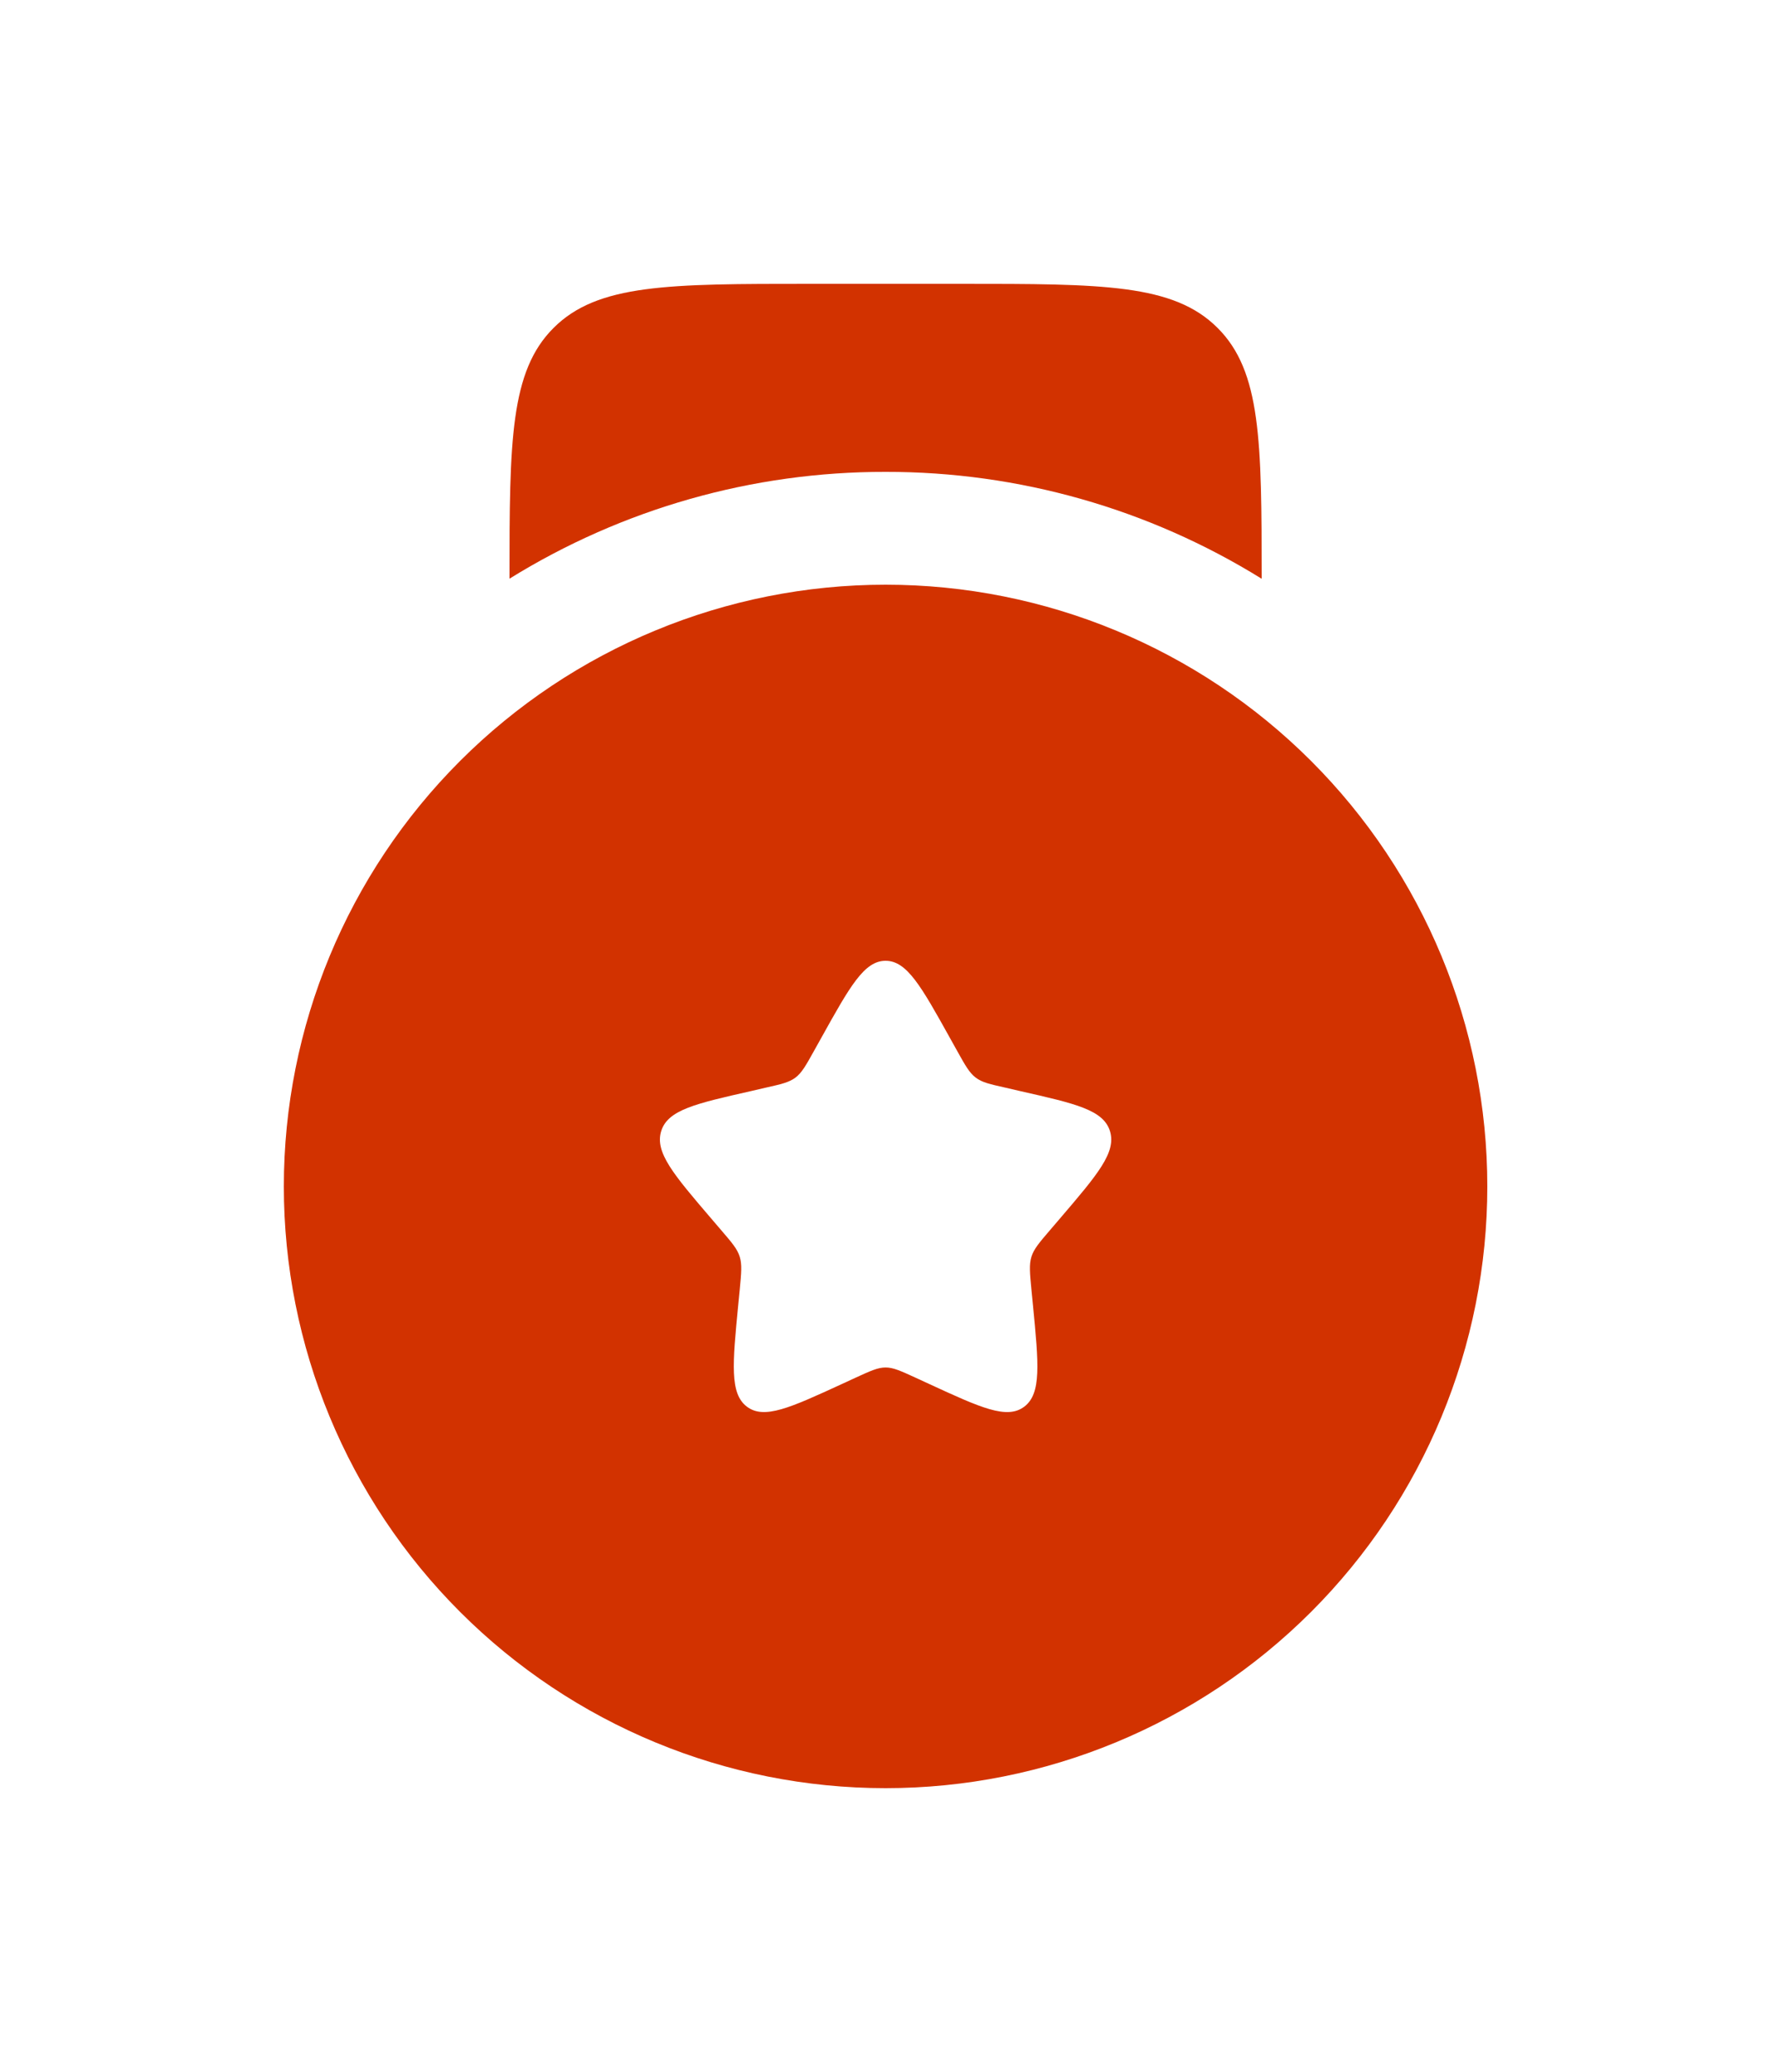
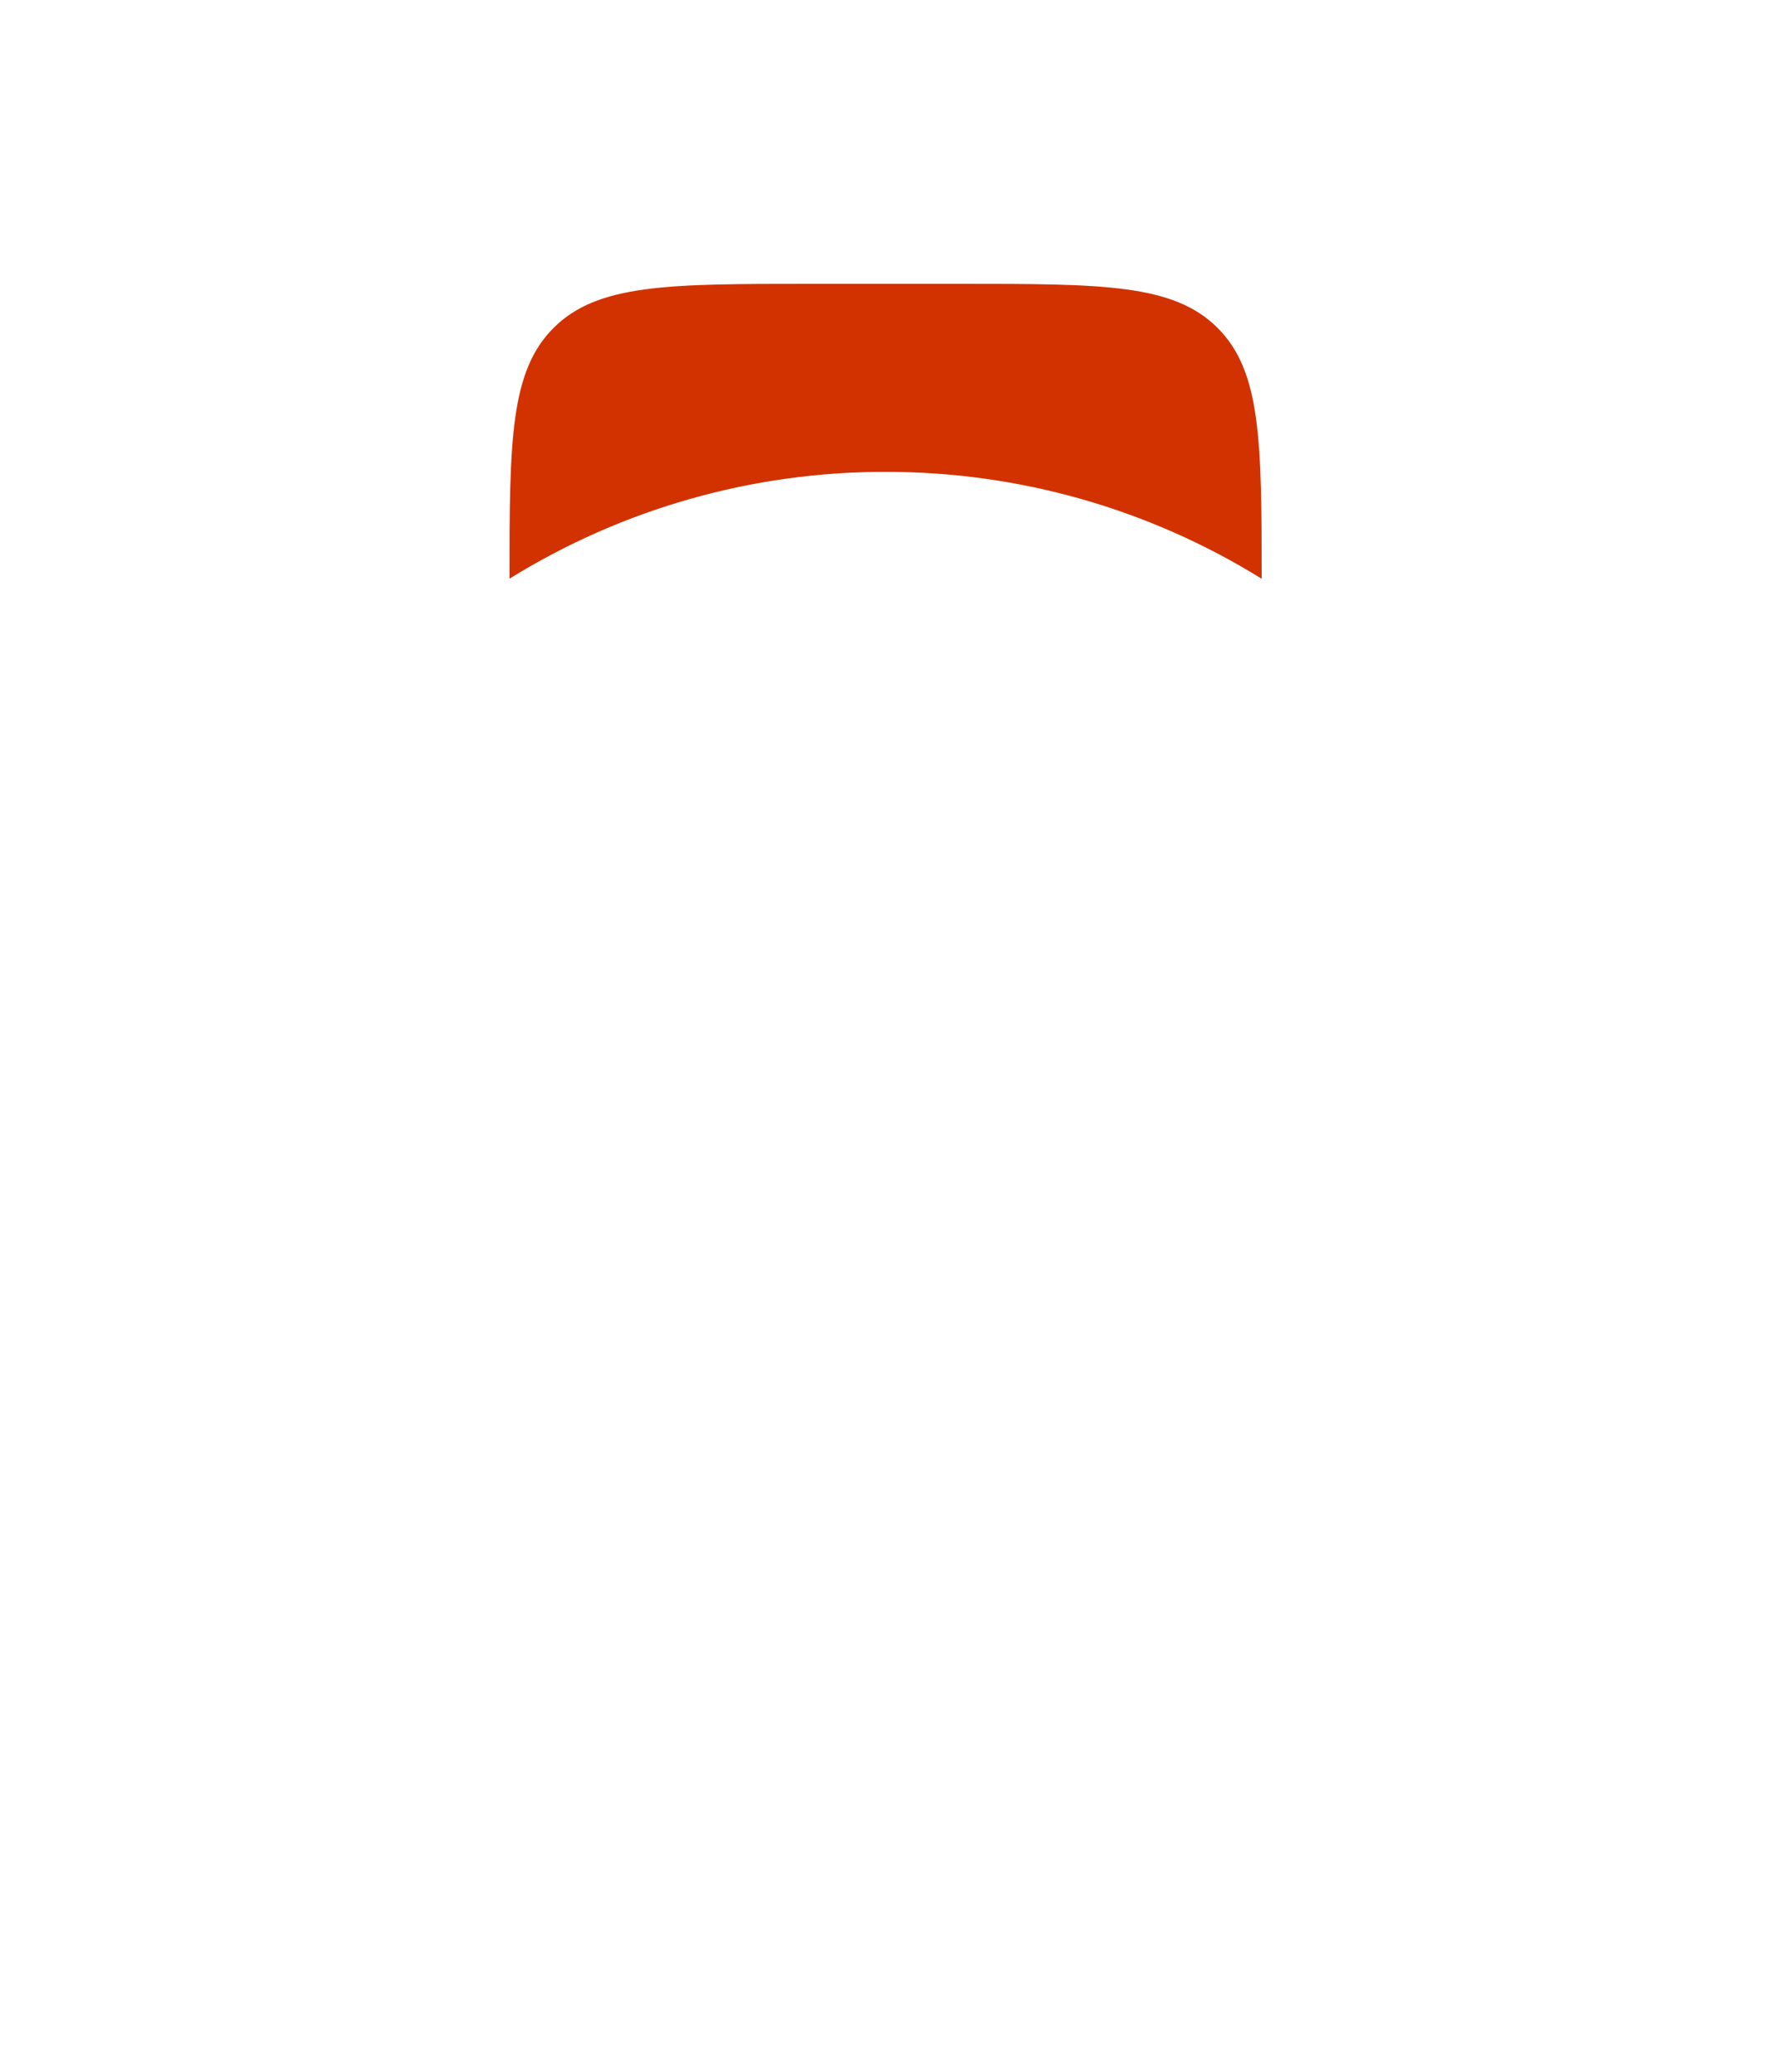
<svg xmlns="http://www.w3.org/2000/svg" width="125" height="146" viewBox="0 0 125 146" fill="none">
  <g filter="url(#filter0_d_98_721)">
-     <path fill-rule="evenodd" clip-rule="evenodd" d="M62.4 122C73.645 122 84.43 117.533 92.381 109.581C100.333 101.63 104.8 90.845 104.8 79.6C104.8 68.355 100.333 57.57 92.381 49.619C84.43 41.667 73.645 37.2 62.4 37.2C51.155 37.2 40.37 41.667 32.419 49.619C24.467 57.57 20 68.355 20 79.6C20 90.845 24.467 101.63 32.419 109.581C40.37 117.533 51.155 122 62.4 122ZM62.4 63.7C60.895 63.7 59.888 65.502 57.874 69.122L57.354 70.055C56.782 71.083 56.496 71.592 56.051 71.931C55.6 72.27 55.044 72.397 53.931 72.646L52.924 72.88C49.012 73.765 47.056 74.205 46.59 75.699C46.124 77.199 47.459 78.757 50.125 81.874L50.814 82.679C51.572 83.564 51.954 84.004 52.123 84.555C52.293 85.107 52.235 85.695 52.123 86.877L52.017 87.953C51.614 92.113 51.413 94.196 52.627 95.118C53.846 96.041 55.68 95.198 59.342 93.513L60.285 93.078C61.329 92.601 61.849 92.357 62.4 92.357C62.951 92.357 63.471 92.601 64.515 93.078L65.458 93.513C69.12 95.203 70.954 96.041 72.173 95.118C73.392 94.196 73.186 92.113 72.783 87.953L72.677 86.877C72.565 85.695 72.507 85.107 72.677 84.555C72.846 84.01 73.228 83.564 73.986 82.679L74.675 81.874C77.341 78.757 78.676 77.199 78.21 75.699C77.743 74.205 75.788 73.765 71.876 72.88L70.869 72.646C69.756 72.397 69.2 72.275 68.749 71.931C68.304 71.592 68.018 71.083 67.446 70.055L66.926 69.122C64.912 65.502 63.905 63.7 62.4 63.7Z" fill="#D23200" />
    <path d="M57.1 16H67.7C77.696 16 82.688 16 85.794 19.106C88.858 22.164 88.9 27.066 88.9 36.781C80.944 31.845 71.763 29.236 62.4 29.25C53.037 29.235 43.857 31.842 35.9 36.776C35.9 27.066 35.942 22.164 39.006 19.106C42.112 16 47.104 16 57.1 16Z" fill="#D23200" />
  </g>
  <defs>
    <filter id="filter0_d_98_721" x="0" y="0" width="124.8" height="146" filterUnits="userSpaceOnUse" color-interpolation-filters="sRGB">
      <feFlood flood-opacity="0" result="BackgroundImageFix" />
      <feColorMatrix in="SourceAlpha" type="matrix" values="0 0 0 0 0 0 0 0 0 0 0 0 0 0 0 0 0 0 127 0" result="hardAlpha" />
      <feOffset dy="4" />
      <feGaussianBlur stdDeviation="10" />
      <feComposite in2="hardAlpha" operator="out" />
      <feColorMatrix type="matrix" values="0 0 0 0 1 0 0 0 0 1 0 0 0 0 1 0 0 0 0.15 0" />
      <feBlend mode="normal" in2="BackgroundImageFix" result="effect1_dropShadow_98_721" />
      <feBlend mode="normal" in="SourceGraphic" in2="effect1_dropShadow_98_721" result="shape" />
    </filter>
  </defs>
</svg>